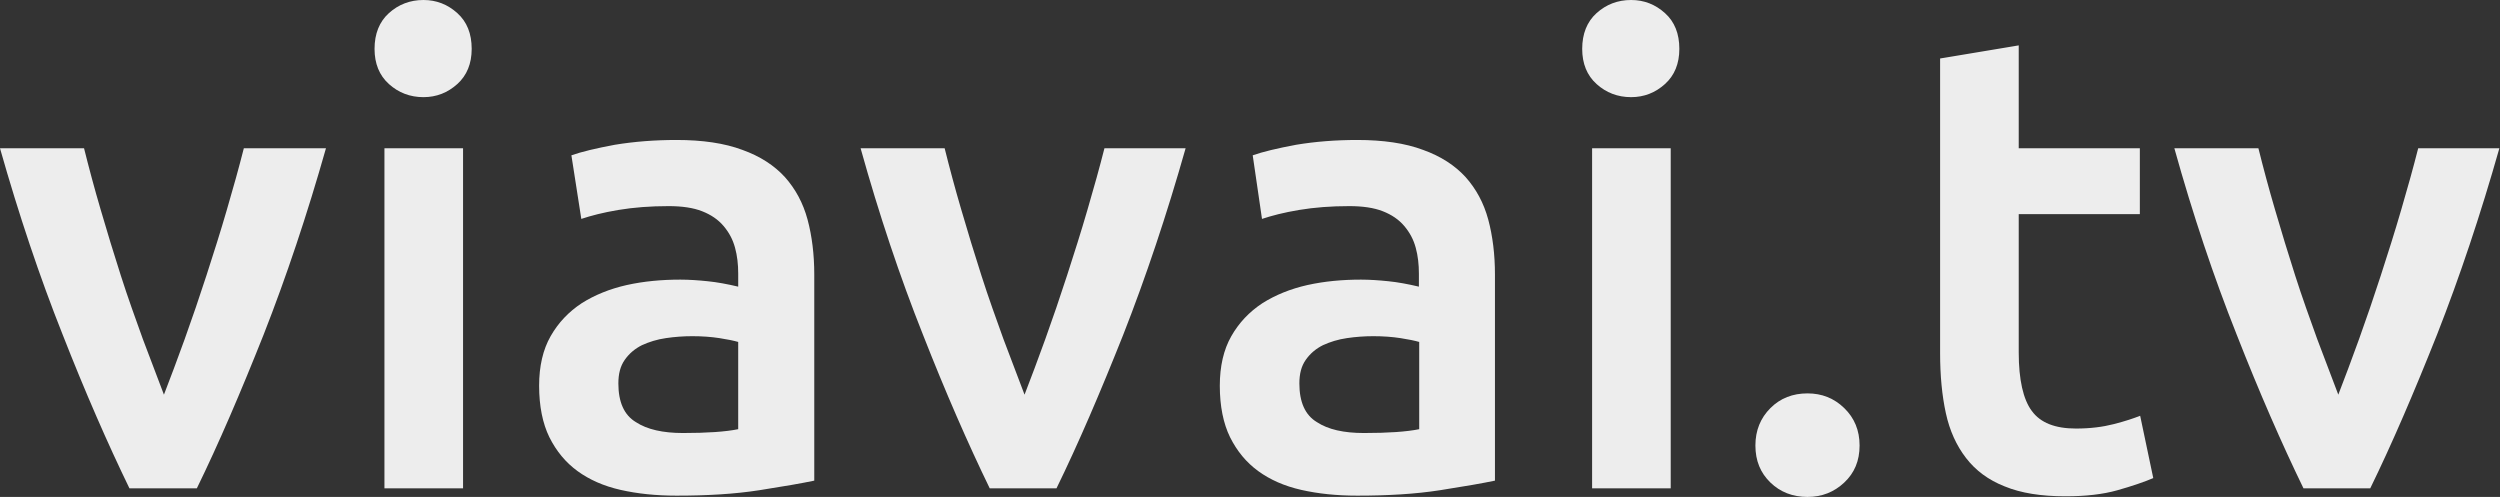
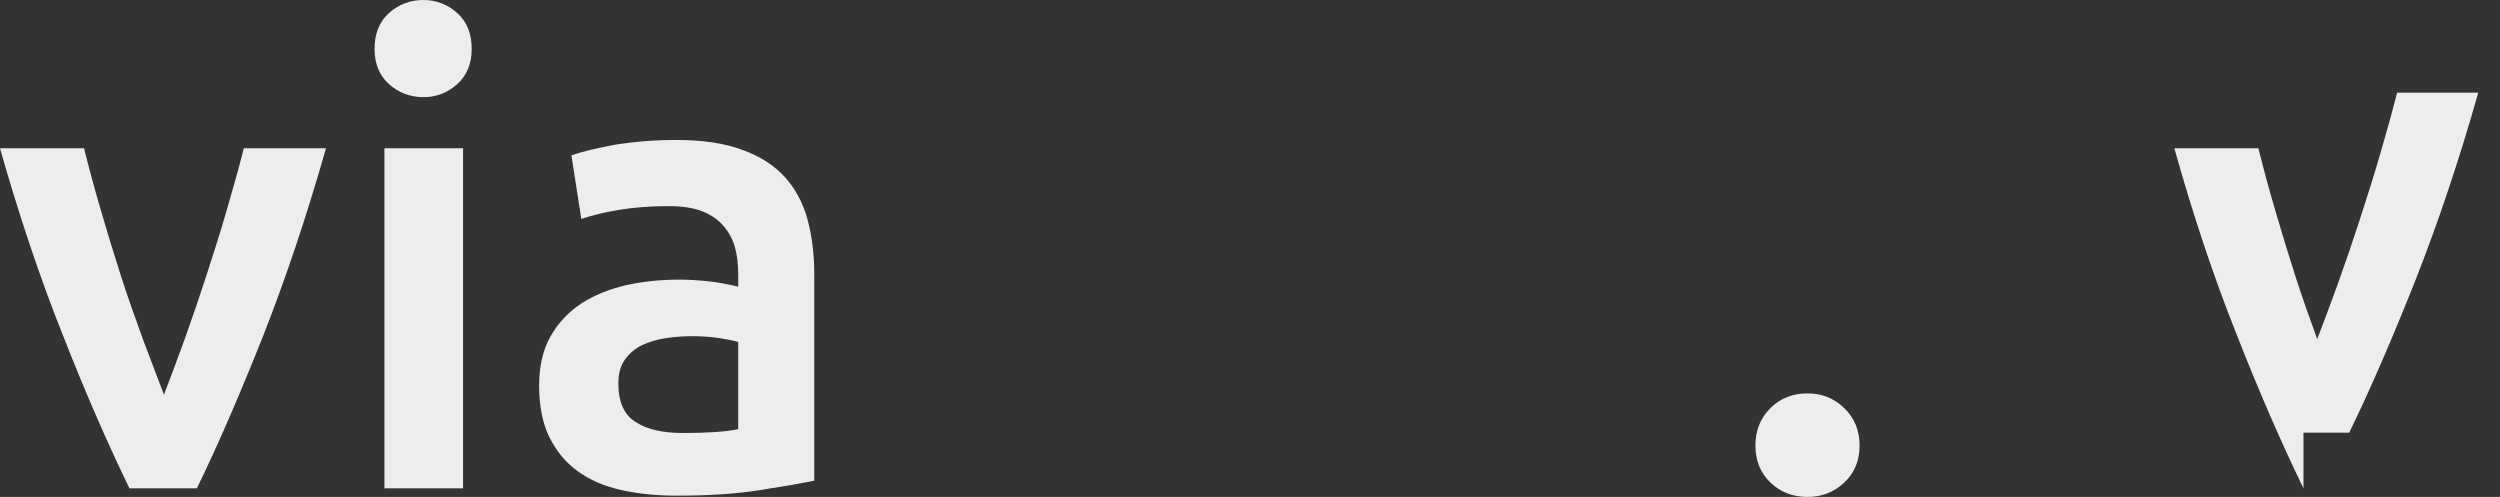
<svg xmlns="http://www.w3.org/2000/svg" version="1.2" baseProfile="tiny" id="Livello_1" x="0px" y="0px" viewBox="0 0 782.3 155.5" overflow="visible" xml:space="preserve">
  <rect x="0" y="0" width="782.3" height="155.5" fill="#333333" stroke="none" />
  <g>
    <path fill="#EDEDED" d="M40.5,152.8c-6.8-14-13.8-30-20.9-48.1C12.4,86.6,5.9,67.2,0,46.4h26.3c1.5,6,3.2,12.4,5.2,19.2   c2,6.9,4.1,13.7,6.3,20.6c2.2,6.9,4.6,13.5,6.9,19.9c2.4,6.4,4.6,12.2,6.6,17.4c2-5.2,4.2-11,6.5-17.4c2.3-6.4,4.6-13.1,6.8-19.9   c2.2-6.8,4.4-13.7,6.4-20.6c2-6.8,3.8-13.3,5.3-19.2H102c-5.9,20.8-12.4,40.2-19.5,58.3c-7.2,18.1-14.1,34.2-20.9,48.1H40.5z" />
    <path fill="#EDEDED" d="M147.6,15.3c0,4.6-1.5,8.3-4.5,11c-3,2.7-6.5,4.1-10.6,4.1c-4.2,0-7.8-1.4-10.8-4.1c-3-2.7-4.5-6.4-4.5-11   c0-4.7,1.5-8.5,4.5-11.2c3-2.7,6.6-4.1,10.8-4.1c4.1,0,7.6,1.4,10.6,4.1C146.1,6.8,147.6,10.5,147.6,15.3 M144.9,152.8h-24.6V46.4   h24.6V152.8z" />
    <path fill="#EDEDED" d="M211.7,43.8c8.1,0,15,1,20.6,3.1c5.6,2,10,4.9,13.3,8.5c3.3,3.7,5.7,8.1,7.1,13.3c1.4,5.2,2.1,11,2.1,17.2   v64.5c-3.8,0.8-9.5,1.8-17.2,3c-7.7,1.2-16.3,1.7-25.9,1.7c-6.4,0-12.2-0.6-17.5-1.8c-5.3-1.2-9.8-3.2-13.5-5.9   c-3.7-2.7-6.6-6.2-8.8-10.6c-2.1-4.3-3.2-9.7-3.2-16.1c0-6.1,1.2-11.3,3.6-15.5c2.4-4.2,5.6-7.6,9.7-10.3c4.1-2.6,8.8-4.5,14.1-5.7   c5.4-1.2,11-1.7,16.8-1.7c2.7,0,5.6,0.2,8.5,0.5c3,0.3,6.2,0.9,9.6,1.7v-4.1c0-2.8-0.3-5.6-1-8.1c-0.7-2.6-1.9-4.8-3.6-6.8   c-1.7-2-3.9-3.5-6.7-4.6c-2.8-1.1-6.3-1.6-10.5-1.6c-5.7,0-10.9,0.4-15.7,1.2c-4.8,0.8-8.6,1.8-11.6,2.8l-3.1-19.9   c3.1-1.1,7.7-2.2,13.6-3.3C198.5,44.3,204.9,43.8,211.7,43.8 M213.7,135.5c7.6,0,13.4-0.4,17.3-1.2v-27.3c-1.4-0.4-3.3-0.8-5.9-1.2   c-2.6-0.4-5.4-0.6-8.5-0.6c-2.7,0-5.5,0.2-8.2,0.6c-2.8,0.4-5.3,1.2-7.5,2.2c-2.2,1.1-4,2.6-5.4,4.6c-1.4,2-2,4.4-2,7.4   c0,5.8,1.8,9.9,5.5,12.1C202.5,134.4,207.5,135.5,213.7,135.5" />
-     <path fill="#EDEDED" d="M309.7,152.8c-6.8-14-13.8-30-20.9-48.1c-7.2-18.1-13.7-37.5-19.5-58.3h26.3c1.5,6,3.2,12.4,5.2,19.2   c2,6.9,4.1,13.7,6.3,20.6c2.2,6.9,4.6,13.5,6.9,19.9c2.4,6.4,4.6,12.2,6.6,17.4c2-5.2,4.2-11,6.5-17.4c2.3-6.4,4.6-13.1,6.8-19.9   c2.2-6.8,4.4-13.7,6.4-20.6c2-6.8,3.8-13.3,5.3-19.2h25.4c-5.9,20.8-12.4,40.2-19.5,58.3c-7.2,18.1-14.1,34.2-20.9,48.1H309.7z" />
-     <path fill="#EDEDED" d="M424.7,43.8c8.1,0,15,1,20.6,3.1c5.6,2,10,4.9,13.3,8.5c3.3,3.7,5.7,8.1,7.1,13.3c1.4,5.2,2.1,11,2.1,17.2   v64.5c-3.8,0.8-9.5,1.8-17.2,3c-7.7,1.2-16.3,1.7-25.9,1.7c-6.4,0-12.2-0.6-17.5-1.8c-5.3-1.2-9.8-3.2-13.5-5.9   c-3.7-2.7-6.6-6.2-8.8-10.6c-2.1-4.3-3.2-9.7-3.2-16.1c0-6.1,1.2-11.3,3.6-15.5c2.4-4.2,5.6-7.6,9.7-10.3c4.1-2.6,8.8-4.5,14.1-5.7   c5.4-1.2,11-1.7,16.8-1.7c2.7,0,5.6,0.2,8.5,0.5c3,0.3,6.2,0.9,9.6,1.7v-4.1c0-2.8-0.3-5.6-1-8.1c-0.7-2.6-1.9-4.8-3.6-6.8   c-1.7-2-3.9-3.5-6.7-4.6c-2.8-1.1-6.3-1.6-10.5-1.6c-5.7,0-10.9,0.4-15.7,1.2c-4.8,0.8-8.6,1.8-11.6,2.8L392,48.6   c3.1-1.1,7.7-2.2,13.6-3.3C411.6,44.3,418,43.8,424.7,43.8 M426.8,135.5c7.6,0,13.4-0.4,17.3-1.2v-27.3c-1.4-0.4-3.3-0.8-5.9-1.2   c-2.6-0.4-5.4-0.6-8.5-0.6c-2.7,0-5.5,0.2-8.2,0.6c-2.8,0.4-5.3,1.2-7.5,2.2c-2.2,1.1-4,2.6-5.4,4.6c-1.4,2-2,4.4-2,7.4   c0,5.8,1.8,9.9,5.5,12.1C415.6,134.4,420.5,135.5,426.8,135.5" />
-     <path fill="#EDEDED" d="M525.5,15.3c0,4.6-1.5,8.3-4.5,11c-3,2.7-6.5,4.1-10.6,4.1c-4.2,0-7.8-1.4-10.8-4.1c-3-2.7-4.5-6.4-4.5-11   c0-4.7,1.5-8.5,4.5-11.2c3-2.7,6.6-4.1,10.8-4.1c4.1,0,7.6,1.4,10.6,4.1C524,6.8,525.5,10.5,525.5,15.3 M522.8,152.8h-24.6V46.4   h24.6V152.8z" />
    <path fill="#EDEDED" d="M581.9,139.4c0,4.8-1.6,8.6-4.8,11.6c-3.2,3-7,4.5-11.5,4.5c-4.6,0-8.5-1.5-11.6-4.5   c-3.1-3-4.7-6.8-4.7-11.6c0-4.7,1.6-8.6,4.7-11.7c3.1-3.1,7-4.6,11.6-4.6c4.5,0,8.3,1.5,11.5,4.6   C580.3,130.8,581.9,134.7,581.9,139.4" />
-     <path fill="#EDEDED" d="M607.1,18.3l24.6-4.1v32.2h37.9V67h-37.9v43.3c0,8.5,1.4,14.7,4.1,18.3c2.7,3.7,7.3,5.5,13.8,5.5   c4.5,0,8.4-0.5,11.9-1.4c3.5-0.9,6.2-1.8,8.2-2.6l4.1,19.5c-2.8,1.2-6.6,2.5-11.2,3.8c-4.6,1.3-10,1.9-16.3,1.9   c-7.6,0-13.9-1-19-3.1c-5.1-2-9.1-5-12.1-8.9c-3-3.9-5.1-8.5-6.3-14c-1.2-5.5-1.8-11.8-1.8-18.8V18.3z" />
-     <path fill="#EDEDED" d="M720.8,152.8c-6.8-14-13.8-30-20.9-48.1c-7.2-18.1-13.7-37.5-19.5-58.3h26.3c1.5,6,3.2,12.4,5.2,19.2   c2,6.9,4.1,13.7,6.3,20.6c2.2,6.9,4.6,13.5,6.9,19.9c2.4,6.4,4.6,12.2,6.6,17.4c2-5.2,4.2-11,6.5-17.4c2.3-6.4,4.6-13.1,6.8-19.9   c2.2-6.8,4.4-13.7,6.4-20.6c2-6.8,3.8-13.3,5.3-19.2h25.4c-5.9,20.8-12.4,40.2-19.5,58.3c-7.2,18.1-14.1,34.2-20.9,48.1H720.8z" />
+     <path fill="#EDEDED" d="M720.8,152.8c-6.8-14-13.8-30-20.9-48.1c-7.2-18.1-13.7-37.5-19.5-58.3h26.3c1.5,6,3.2,12.4,5.2,19.2   c2,6.9,4.1,13.7,6.3,20.6c2.2,6.9,4.6,13.5,6.9,19.9c2-5.2,4.2-11,6.5-17.4c2.3-6.4,4.6-13.1,6.8-19.9   c2.2-6.8,4.4-13.7,6.4-20.6c2-6.8,3.8-13.3,5.3-19.2h25.4c-5.9,20.8-12.4,40.2-19.5,58.3c-7.2,18.1-14.1,34.2-20.9,48.1H720.8z" />
  </g>
</svg>